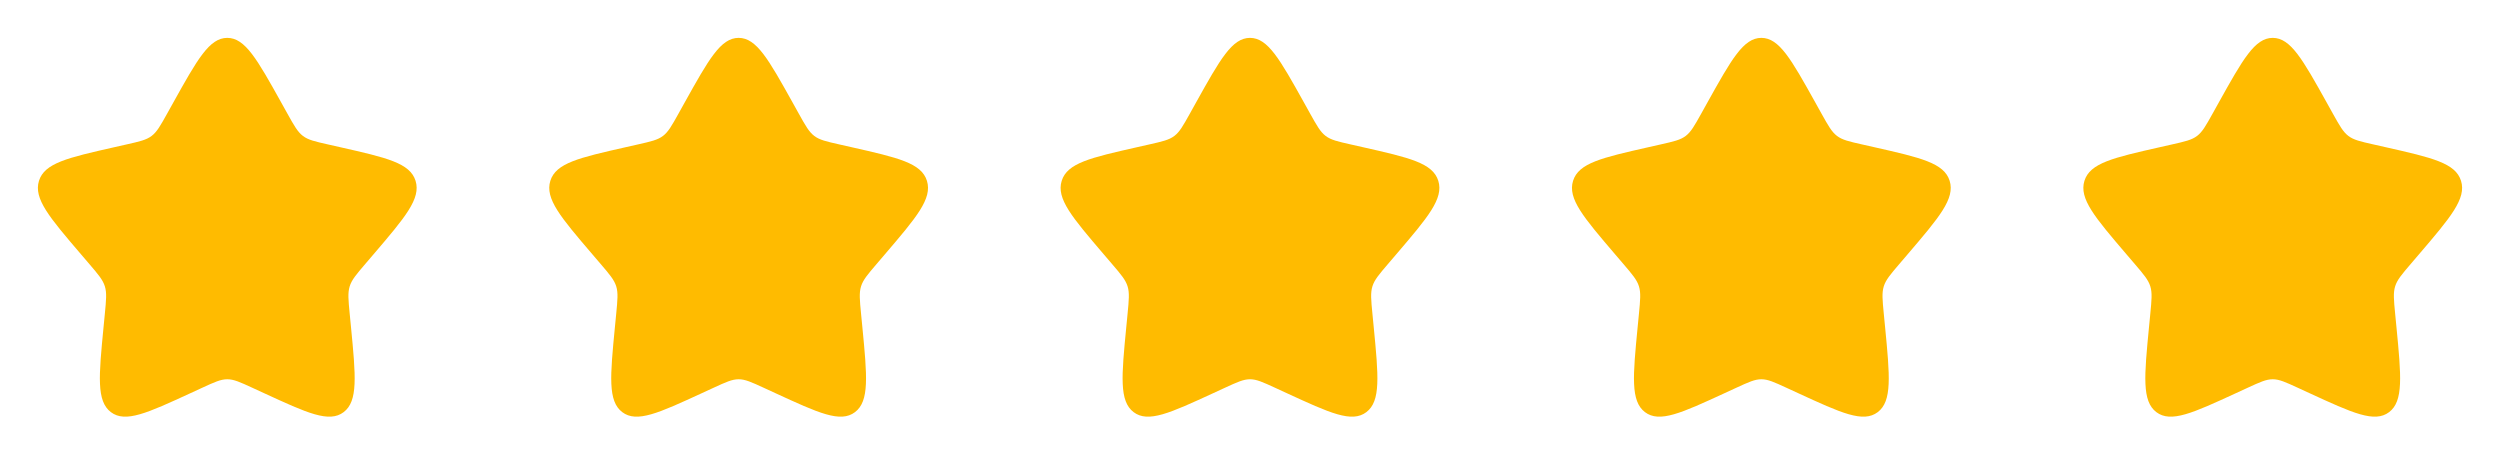
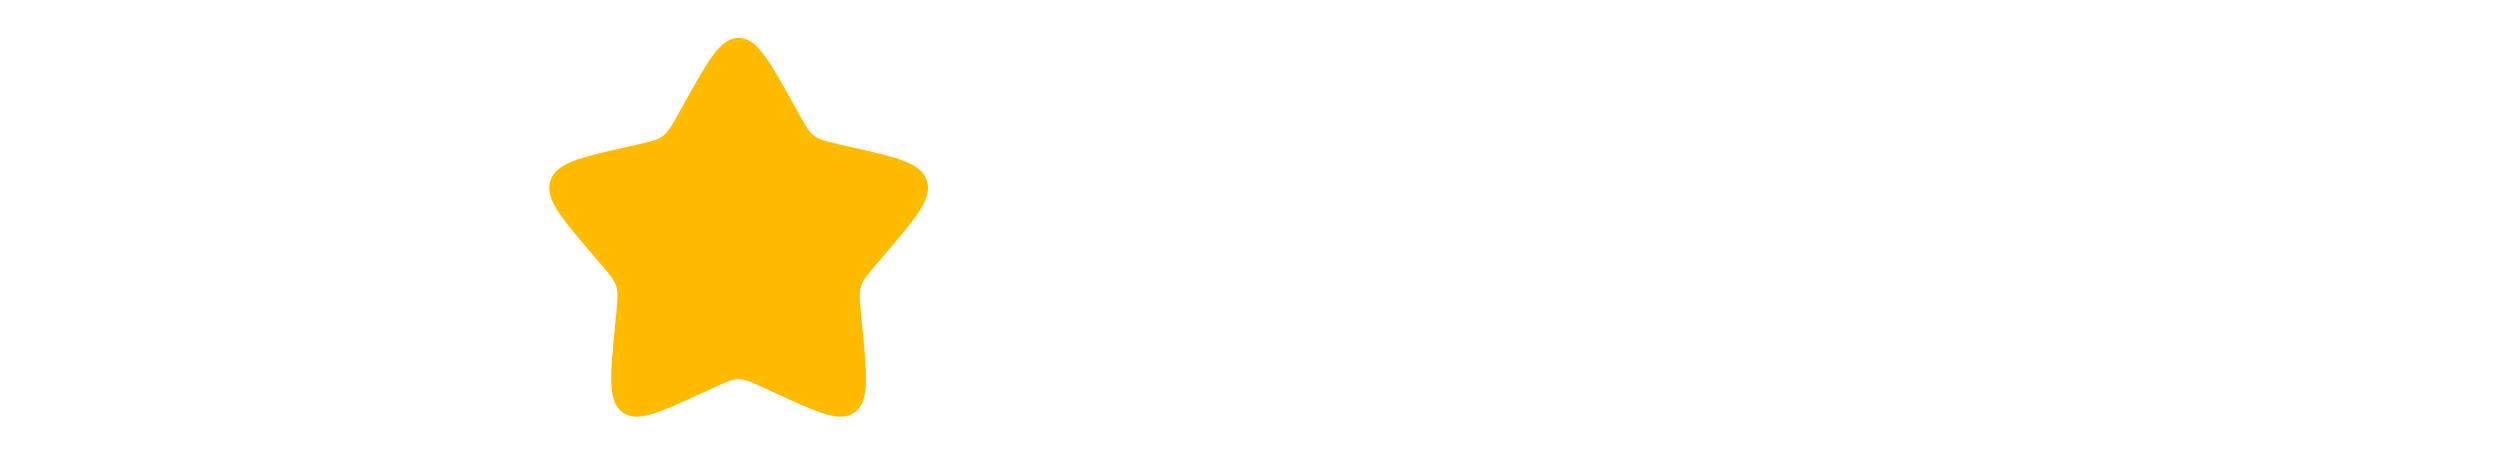
<svg xmlns="http://www.w3.org/2000/svg" width="88" height="16" viewBox="0 0 88 16" fill="none">
-   <path d="M6.102 3.606C6.947 2.091 7.369 1.333 8 1.333C8.631 1.333 9.053 2.091 9.898 3.606L10.116 3.998C10.356 4.428 10.476 4.643 10.663 4.785C10.85 4.927 11.083 4.98 11.549 5.085L11.974 5.181C13.613 5.552 14.433 5.738 14.628 6.365C14.823 6.992 14.264 7.646 13.147 8.953L12.857 9.292C12.54 9.663 12.381 9.849 12.309 10.079C12.238 10.308 12.262 10.556 12.31 11.052L12.354 11.503C12.523 13.247 12.607 14.119 12.097 14.507C11.586 14.895 10.818 14.541 9.283 13.834L8.886 13.651C8.449 13.45 8.231 13.35 8 13.35C7.769 13.35 7.551 13.45 7.114 13.651L6.717 13.834C5.182 14.541 4.414 14.895 3.903 14.507C3.393 14.119 3.477 13.247 3.646 11.503L3.69 11.052C3.738 10.556 3.762 10.308 3.691 10.079C3.619 9.849 3.46 9.663 3.143 9.292L2.853 8.953C1.735 7.646 1.177 6.992 1.372 6.365C1.567 5.738 2.387 5.552 4.026 5.181L4.451 5.085C4.917 4.98 5.15 4.927 5.337 4.785C5.524 4.643 5.644 4.428 5.884 3.998L6.102 3.606Z" fill="#FFBB00" />
  <path d="M24.102 3.606C24.947 2.091 25.369 1.333 26 1.333C26.631 1.333 27.053 2.091 27.898 3.606L28.116 3.998C28.356 4.428 28.476 4.643 28.663 4.785C28.85 4.927 29.083 4.98 29.549 5.085L29.974 5.181C31.613 5.552 32.433 5.738 32.628 6.365C32.823 6.992 32.264 7.646 31.147 8.953L30.857 9.292C30.54 9.663 30.381 9.849 30.309 10.079C30.238 10.308 30.262 10.556 30.31 11.052L30.354 11.503C30.523 13.247 30.607 14.119 30.096 14.507C29.586 14.895 28.818 14.541 27.283 13.834L26.886 13.651C26.449 13.45 26.231 13.35 26 13.35C25.769 13.35 25.551 13.45 25.114 13.651L24.717 13.834C23.182 14.541 22.414 14.895 21.903 14.507C21.393 14.119 21.477 13.247 21.646 11.503L21.69 11.052C21.738 10.556 21.762 10.308 21.691 10.079C21.619 9.849 21.46 9.663 21.143 9.292L20.853 8.953C19.735 7.646 19.177 6.992 19.372 6.365C19.567 5.738 20.387 5.552 22.026 5.181L22.451 5.085C22.916 4.98 23.149 4.927 23.337 4.785C23.524 4.643 23.644 4.428 23.884 3.998L24.102 3.606Z" fill="#FFBB00" />
-   <path d="M42.102 3.606C42.947 2.091 43.369 1.333 44 1.333C44.631 1.333 45.053 2.091 45.898 3.606L46.116 3.998C46.356 4.428 46.476 4.643 46.663 4.785C46.85 4.927 47.083 4.98 47.549 5.085L47.974 5.181C49.613 5.552 50.433 5.738 50.628 6.365C50.823 6.992 50.264 7.646 49.147 8.953L48.857 9.292C48.54 9.663 48.381 9.849 48.309 10.079C48.238 10.308 48.262 10.556 48.31 11.052L48.354 11.503C48.523 13.247 48.607 14.119 48.096 14.507C47.586 14.895 46.818 14.541 45.283 13.834L44.886 13.651C44.449 13.45 44.231 13.35 44 13.35C43.769 13.35 43.551 13.45 43.114 13.651L42.717 13.834C41.182 14.541 40.414 14.895 39.903 14.507C39.393 14.119 39.477 13.247 39.646 11.503L39.69 11.052C39.738 10.556 39.762 10.308 39.691 10.079C39.619 9.849 39.46 9.663 39.143 9.292L38.853 8.953C37.736 7.646 37.176 6.992 37.372 6.365C37.567 5.738 38.387 5.552 40.026 5.181L40.451 5.085C40.916 4.98 41.15 4.927 41.337 4.785C41.524 4.643 41.644 4.428 41.884 3.998L42.102 3.606Z" fill="#FFBB00" />
-   <path d="M60.102 3.606C60.947 2.091 61.369 1.333 62 1.333C62.631 1.333 63.053 2.091 63.898 3.606L64.116 3.998C64.356 4.428 64.476 4.643 64.663 4.785C64.85 4.927 65.083 4.98 65.549 5.085L65.974 5.181C67.613 5.552 68.433 5.738 68.628 6.365C68.823 6.992 68.264 7.646 67.147 8.953L66.857 9.292C66.54 9.663 66.381 9.849 66.309 10.079C66.238 10.308 66.262 10.556 66.31 11.052L66.354 11.503C66.523 13.247 66.607 14.119 66.097 14.507C65.586 14.895 64.818 14.541 63.283 13.834L62.886 13.651C62.449 13.45 62.231 13.35 62 13.35C61.769 13.35 61.551 13.45 61.114 13.651L60.717 13.834C59.182 14.541 58.414 14.895 57.903 14.507C57.393 14.119 57.477 13.247 57.646 11.503L57.69 11.052C57.738 10.556 57.762 10.308 57.691 10.079C57.619 9.849 57.46 9.663 57.143 9.292L56.853 8.953C55.736 7.646 55.176 6.992 55.372 6.365C55.567 5.738 56.387 5.552 58.026 5.181L58.451 5.085C58.916 4.98 59.15 4.927 59.337 4.785C59.524 4.643 59.644 4.428 59.884 3.998L60.102 3.606Z" fill="#FFBB00" />
-   <path d="M78.102 3.606C78.947 2.091 79.369 1.333 80 1.333C80.631 1.333 81.053 2.091 81.898 3.606L82.116 3.998C82.356 4.428 82.476 4.643 82.663 4.785C82.85 4.927 83.083 4.98 83.549 5.085L83.974 5.181C85.613 5.552 86.433 5.738 86.628 6.365C86.823 6.992 86.264 7.646 85.147 8.953L84.857 9.292C84.54 9.663 84.381 9.849 84.309 10.079C84.238 10.308 84.262 10.556 84.31 11.052L84.354 11.503C84.523 13.247 84.607 14.119 84.097 14.507C83.586 14.895 82.818 14.541 81.283 13.834L80.886 13.651C80.449 13.45 80.231 13.35 80 13.35C79.769 13.35 79.551 13.45 79.114 13.651L78.717 13.834C77.182 14.541 76.414 14.895 75.903 14.507C75.393 14.119 75.477 13.247 75.646 11.503L75.69 11.052C75.738 10.556 75.762 10.308 75.691 10.079C75.619 9.849 75.46 9.663 75.143 9.292L74.853 8.953C73.736 7.646 73.177 6.992 73.372 6.365C73.567 5.738 74.387 5.552 76.026 5.181L76.451 5.085C76.916 4.98 77.15 4.927 77.337 4.785C77.524 4.643 77.644 4.428 77.884 3.998L78.102 3.606Z" fill="#FFBB00" />
</svg>